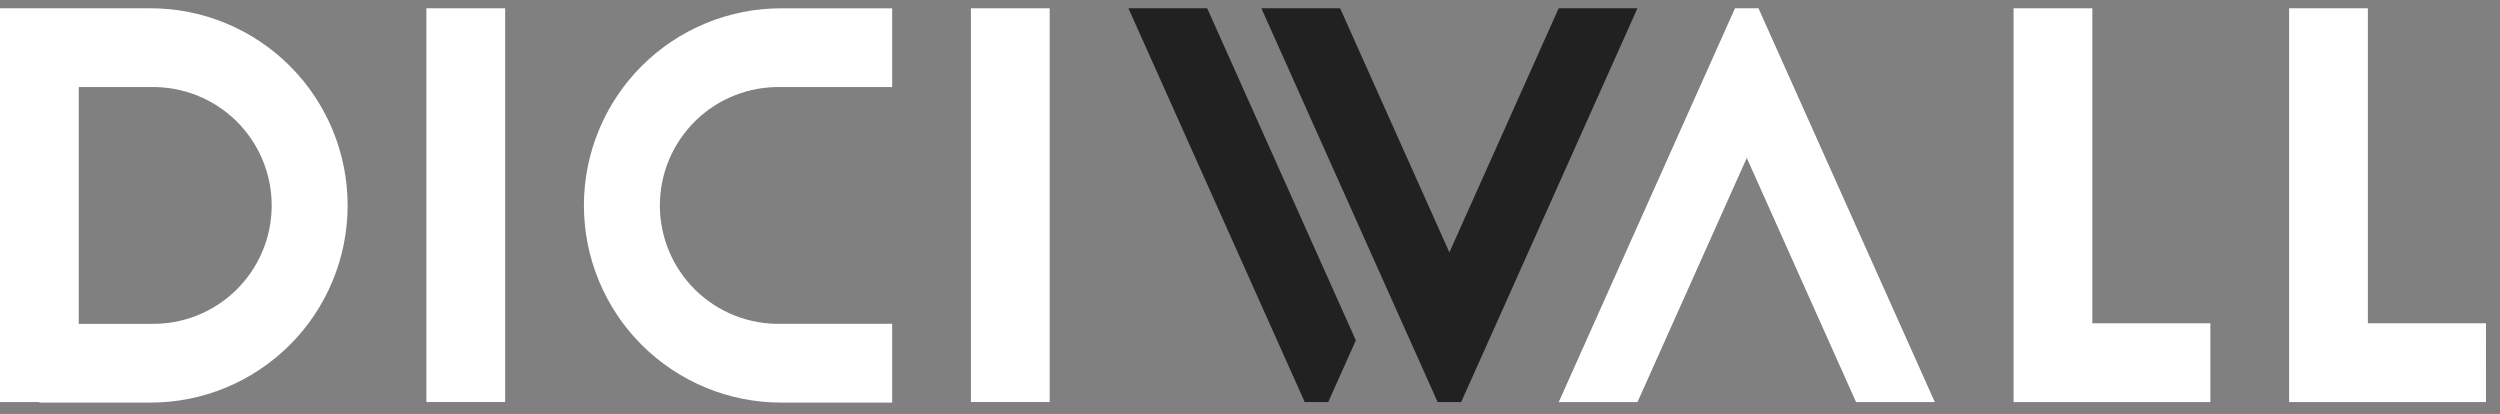
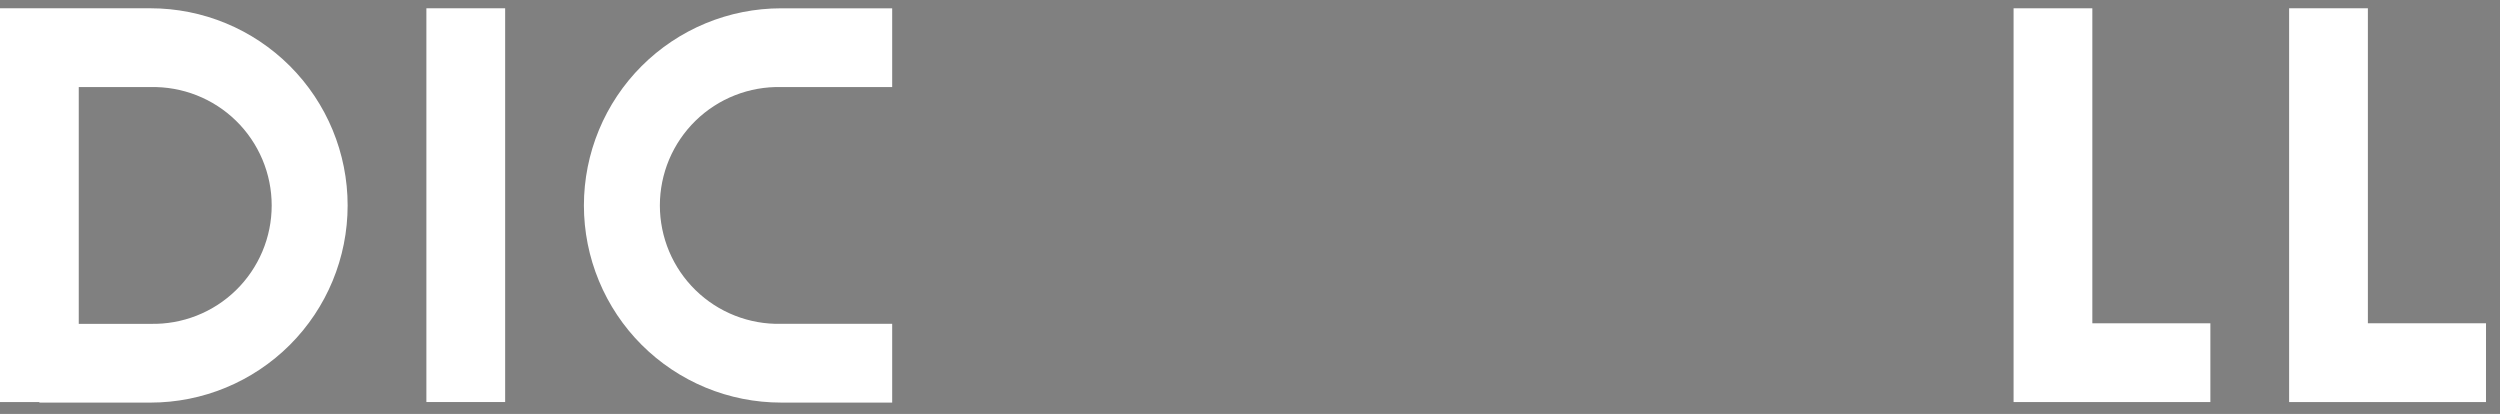
<svg xmlns="http://www.w3.org/2000/svg" width="151" height="25" viewBox="0 0 151 25" fill="none">
  <rect x="0" y="0" width="151" height="25" fill="#808080" stroke="none" />
  <g clip-path="url(#clip0_22_15)">
    <path d="M126.377 0.501H121.62V24.284H133.507V19.527H126.377V0.501Z" fill="white" />
    <path d="M150.155 19.526H143.02V0.5H138.263V24.283H150.154L150.155 19.526Z" fill="white" />
-     <path d="M88.257 24.283H86.832L76.186 0.5H80.943L87.543 15.245L94.144 0.5H98.901L88.257 24.283ZM78.805 24.283L68.157 0.5H72.914L81.893 20.559L80.226 24.283H78.805Z" fill="#212121" />
-     <path d="M106.213 0.501H104.793L94.148 24.284H98.905L105.505 9.539L112.105 24.284H116.862L106.213 0.501Z" fill="white" />
    <path d="M30.511 0.5H25.754V24.283H30.511V0.5Z" fill="white" />
-     <path d="M63.4 0.5H58.643V24.283H63.4V0.5Z" fill="white" />
+     <path d="M63.4 0.5V24.283H63.4V0.5Z" fill="white" />
    <path d="M9.089 0.5H0V24.283H2.378V24.317H9.089C12.247 24.317 15.276 23.062 17.51 20.829C19.743 18.596 20.997 15.567 20.997 12.409C20.997 9.25 19.743 6.221 17.51 3.988C15.276 1.755 12.247 0.5 9.089 0.5ZM9.089 19.56H4.757V5.26H9.089C10.042 5.237 10.99 5.406 11.877 5.755C12.765 6.104 13.573 6.627 14.255 7.293C14.937 7.96 15.479 8.755 15.849 9.634C16.22 10.513 16.41 11.457 16.41 12.41C16.41 13.364 16.22 14.307 15.849 15.186C15.479 16.065 14.937 16.86 14.255 17.527C13.573 18.193 12.765 18.716 11.877 19.065C10.99 19.414 10.042 19.582 9.089 19.56Z" fill="white" />
    <path d="M35.268 12.408C35.268 13.972 35.576 15.52 36.175 16.965C36.773 18.41 37.65 19.723 38.756 20.829C39.862 21.934 41.175 22.811 42.62 23.41C44.065 24.008 45.613 24.316 47.177 24.316H53.888V19.559H47.177C46.224 19.582 45.276 19.413 44.389 19.064C43.501 18.715 42.693 18.192 42.011 17.526C41.329 16.86 40.787 16.064 40.416 15.185C40.047 14.306 39.856 13.363 39.856 12.409C39.856 11.456 40.047 10.512 40.416 9.633C40.787 8.754 41.329 7.959 42.011 7.292C42.693 6.626 43.501 6.103 44.389 5.754C45.276 5.405 46.224 5.236 47.177 5.259H53.888V0.502H47.177C45.613 0.502 44.065 0.81 42.62 1.408C41.175 2.007 39.862 2.884 38.756 3.989C37.65 5.095 36.773 6.408 36.175 7.853C35.576 9.298 35.268 10.846 35.268 12.41" fill="white" />
  </g>
  <defs>
    <clipPath id="clip0_22_15">
      <rect width="150.155" height="24.783" fill="white" />
    </clipPath>
  </defs>
</svg>